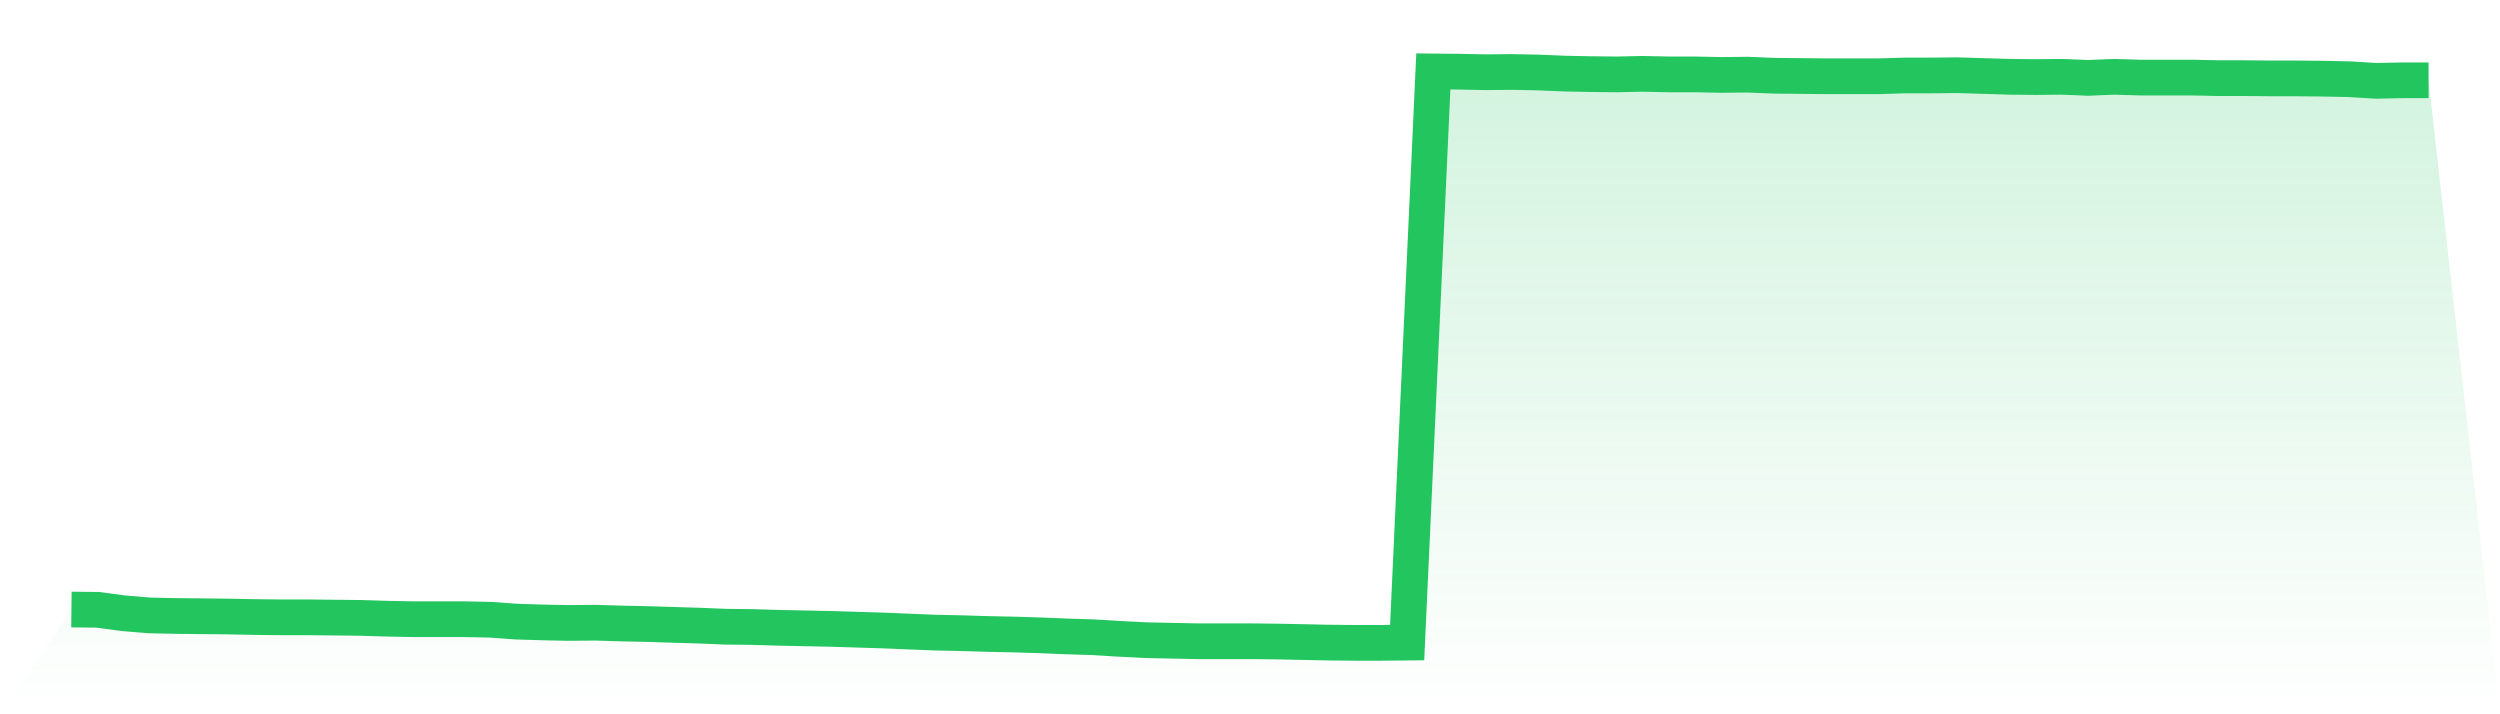
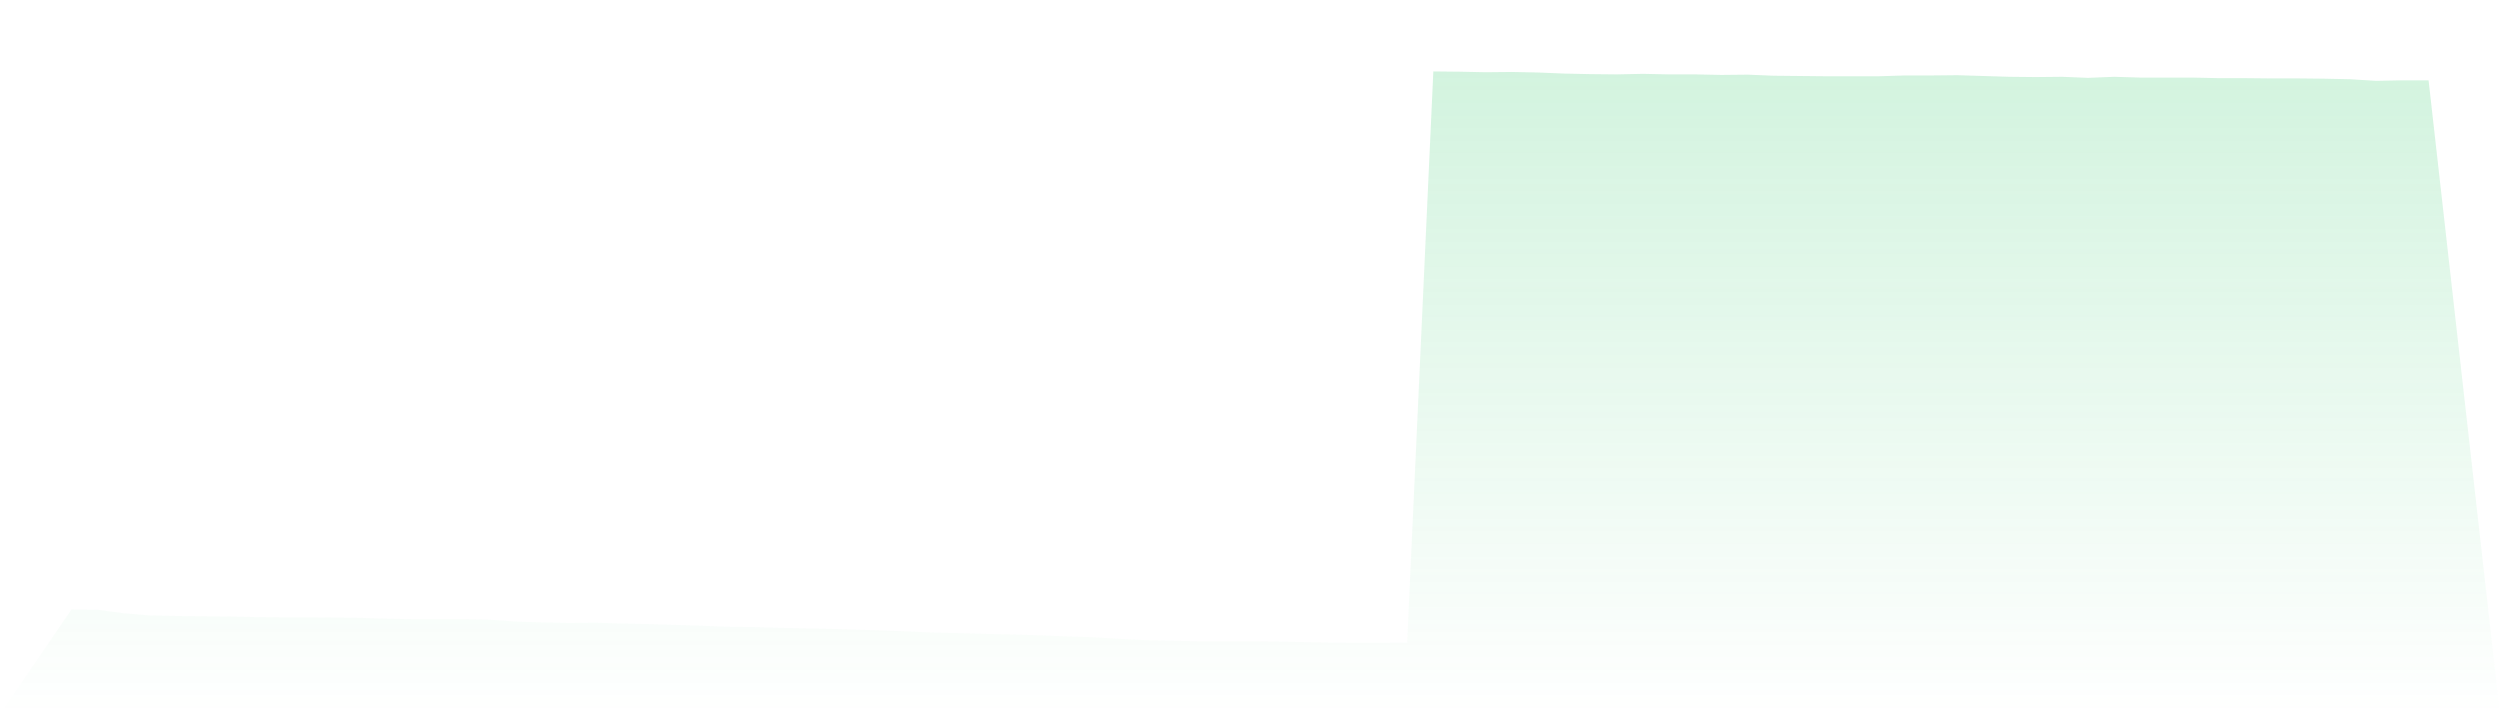
<svg xmlns="http://www.w3.org/2000/svg" viewBox="0 0 140 40">
  <defs>
    <linearGradient id="gradient" x1="0" x2="0" y1="0" y2="1">
      <stop offset="0%" stop-color="#22c55e" stop-opacity="0.2" />
      <stop offset="100%" stop-color="#22c55e" stop-opacity="0" />
    </linearGradient>
  </defs>
  <path d="M4,34.134 L4,34.134 L5.467,34.149 L6.933,34.344 L8.4,34.465 L9.867,34.495 L11.333,34.51 L12.8,34.525 L14.267,34.555 L15.733,34.57 L17.2,34.57 L18.667,34.585 L20.133,34.6 L21.6,34.645 L23.067,34.675 L24.533,34.675 L26,34.675 L27.467,34.706 L28.933,34.811 L30.4,34.856 L31.867,34.886 L33.333,34.871 L34.8,34.916 L36.267,34.946 L37.733,34.992 L39.2,35.037 L40.667,35.097 L42.133,35.112 L43.6,35.157 L45.067,35.187 L46.533,35.217 L48,35.262 L49.467,35.308 L50.933,35.368 L52.4,35.428 L53.867,35.458 L55.333,35.503 L56.8,35.533 L58.267,35.579 L59.733,35.639 L61.2,35.684 L62.667,35.774 L64.133,35.849 L65.6,35.88 L67.067,35.91 L68.533,35.91 L70,35.91 L71.467,35.925 L72.933,35.955 L74.4,35.985 L75.867,36 L77.333,36 L78.8,35.985 L80.267,4 L81.733,4.015 L83.2,4.045 L84.667,4.03 L86.133,4.06 L87.6,4.12 L89.067,4.151 L90.533,4.166 L92,4.135 L93.467,4.166 L94.933,4.166 L96.4,4.196 L97.867,4.181 L99.333,4.241 L100.8,4.256 L102.267,4.271 L103.733,4.271 L105.2,4.271 L106.667,4.226 L108.133,4.226 L109.6,4.211 L111.067,4.256 L112.533,4.301 L114,4.316 L115.467,4.301 L116.933,4.361 L118.4,4.301 L119.867,4.346 L121.333,4.346 L122.8,4.346 L124.267,4.376 L125.733,4.376 L127.2,4.391 L128.667,4.391 L130.133,4.406 L131.6,4.437 L133.067,4.527 L134.533,4.497 L136,4.497 L140,40 L0,40 z" fill="url(#gradient)" />
-   <path d="M4,34.134 L4,34.134 L5.467,34.149 L6.933,34.344 L8.4,34.465 L9.867,34.495 L11.333,34.51 L12.8,34.525 L14.267,34.555 L15.733,34.57 L17.2,34.57 L18.667,34.585 L20.133,34.6 L21.6,34.645 L23.067,34.675 L24.533,34.675 L26,34.675 L27.467,34.706 L28.933,34.811 L30.4,34.856 L31.867,34.886 L33.333,34.871 L34.8,34.916 L36.267,34.946 L37.733,34.992 L39.2,35.037 L40.667,35.097 L42.133,35.112 L43.6,35.157 L45.067,35.187 L46.533,35.217 L48,35.262 L49.467,35.308 L50.933,35.368 L52.4,35.428 L53.867,35.458 L55.333,35.503 L56.8,35.533 L58.267,35.579 L59.733,35.639 L61.2,35.684 L62.667,35.774 L64.133,35.849 L65.6,35.88 L67.067,35.91 L68.533,35.91 L70,35.91 L71.467,35.925 L72.933,35.955 L74.4,35.985 L75.867,36 L77.333,36 L78.8,35.985 L80.267,4 L81.733,4.015 L83.2,4.045 L84.667,4.03 L86.133,4.06 L87.6,4.12 L89.067,4.151 L90.533,4.166 L92,4.135 L93.467,4.166 L94.933,4.166 L96.4,4.196 L97.867,4.181 L99.333,4.241 L100.8,4.256 L102.267,4.271 L103.733,4.271 L105.2,4.271 L106.667,4.226 L108.133,4.226 L109.6,4.211 L111.067,4.256 L112.533,4.301 L114,4.316 L115.467,4.301 L116.933,4.361 L118.4,4.301 L119.867,4.346 L121.333,4.346 L122.8,4.346 L124.267,4.376 L125.733,4.376 L127.2,4.391 L128.667,4.391 L130.133,4.406 L131.6,4.437 L133.067,4.527 L134.533,4.497 L136,4.497" fill="none" stroke="#22c55e" stroke-width="2" />
</svg>